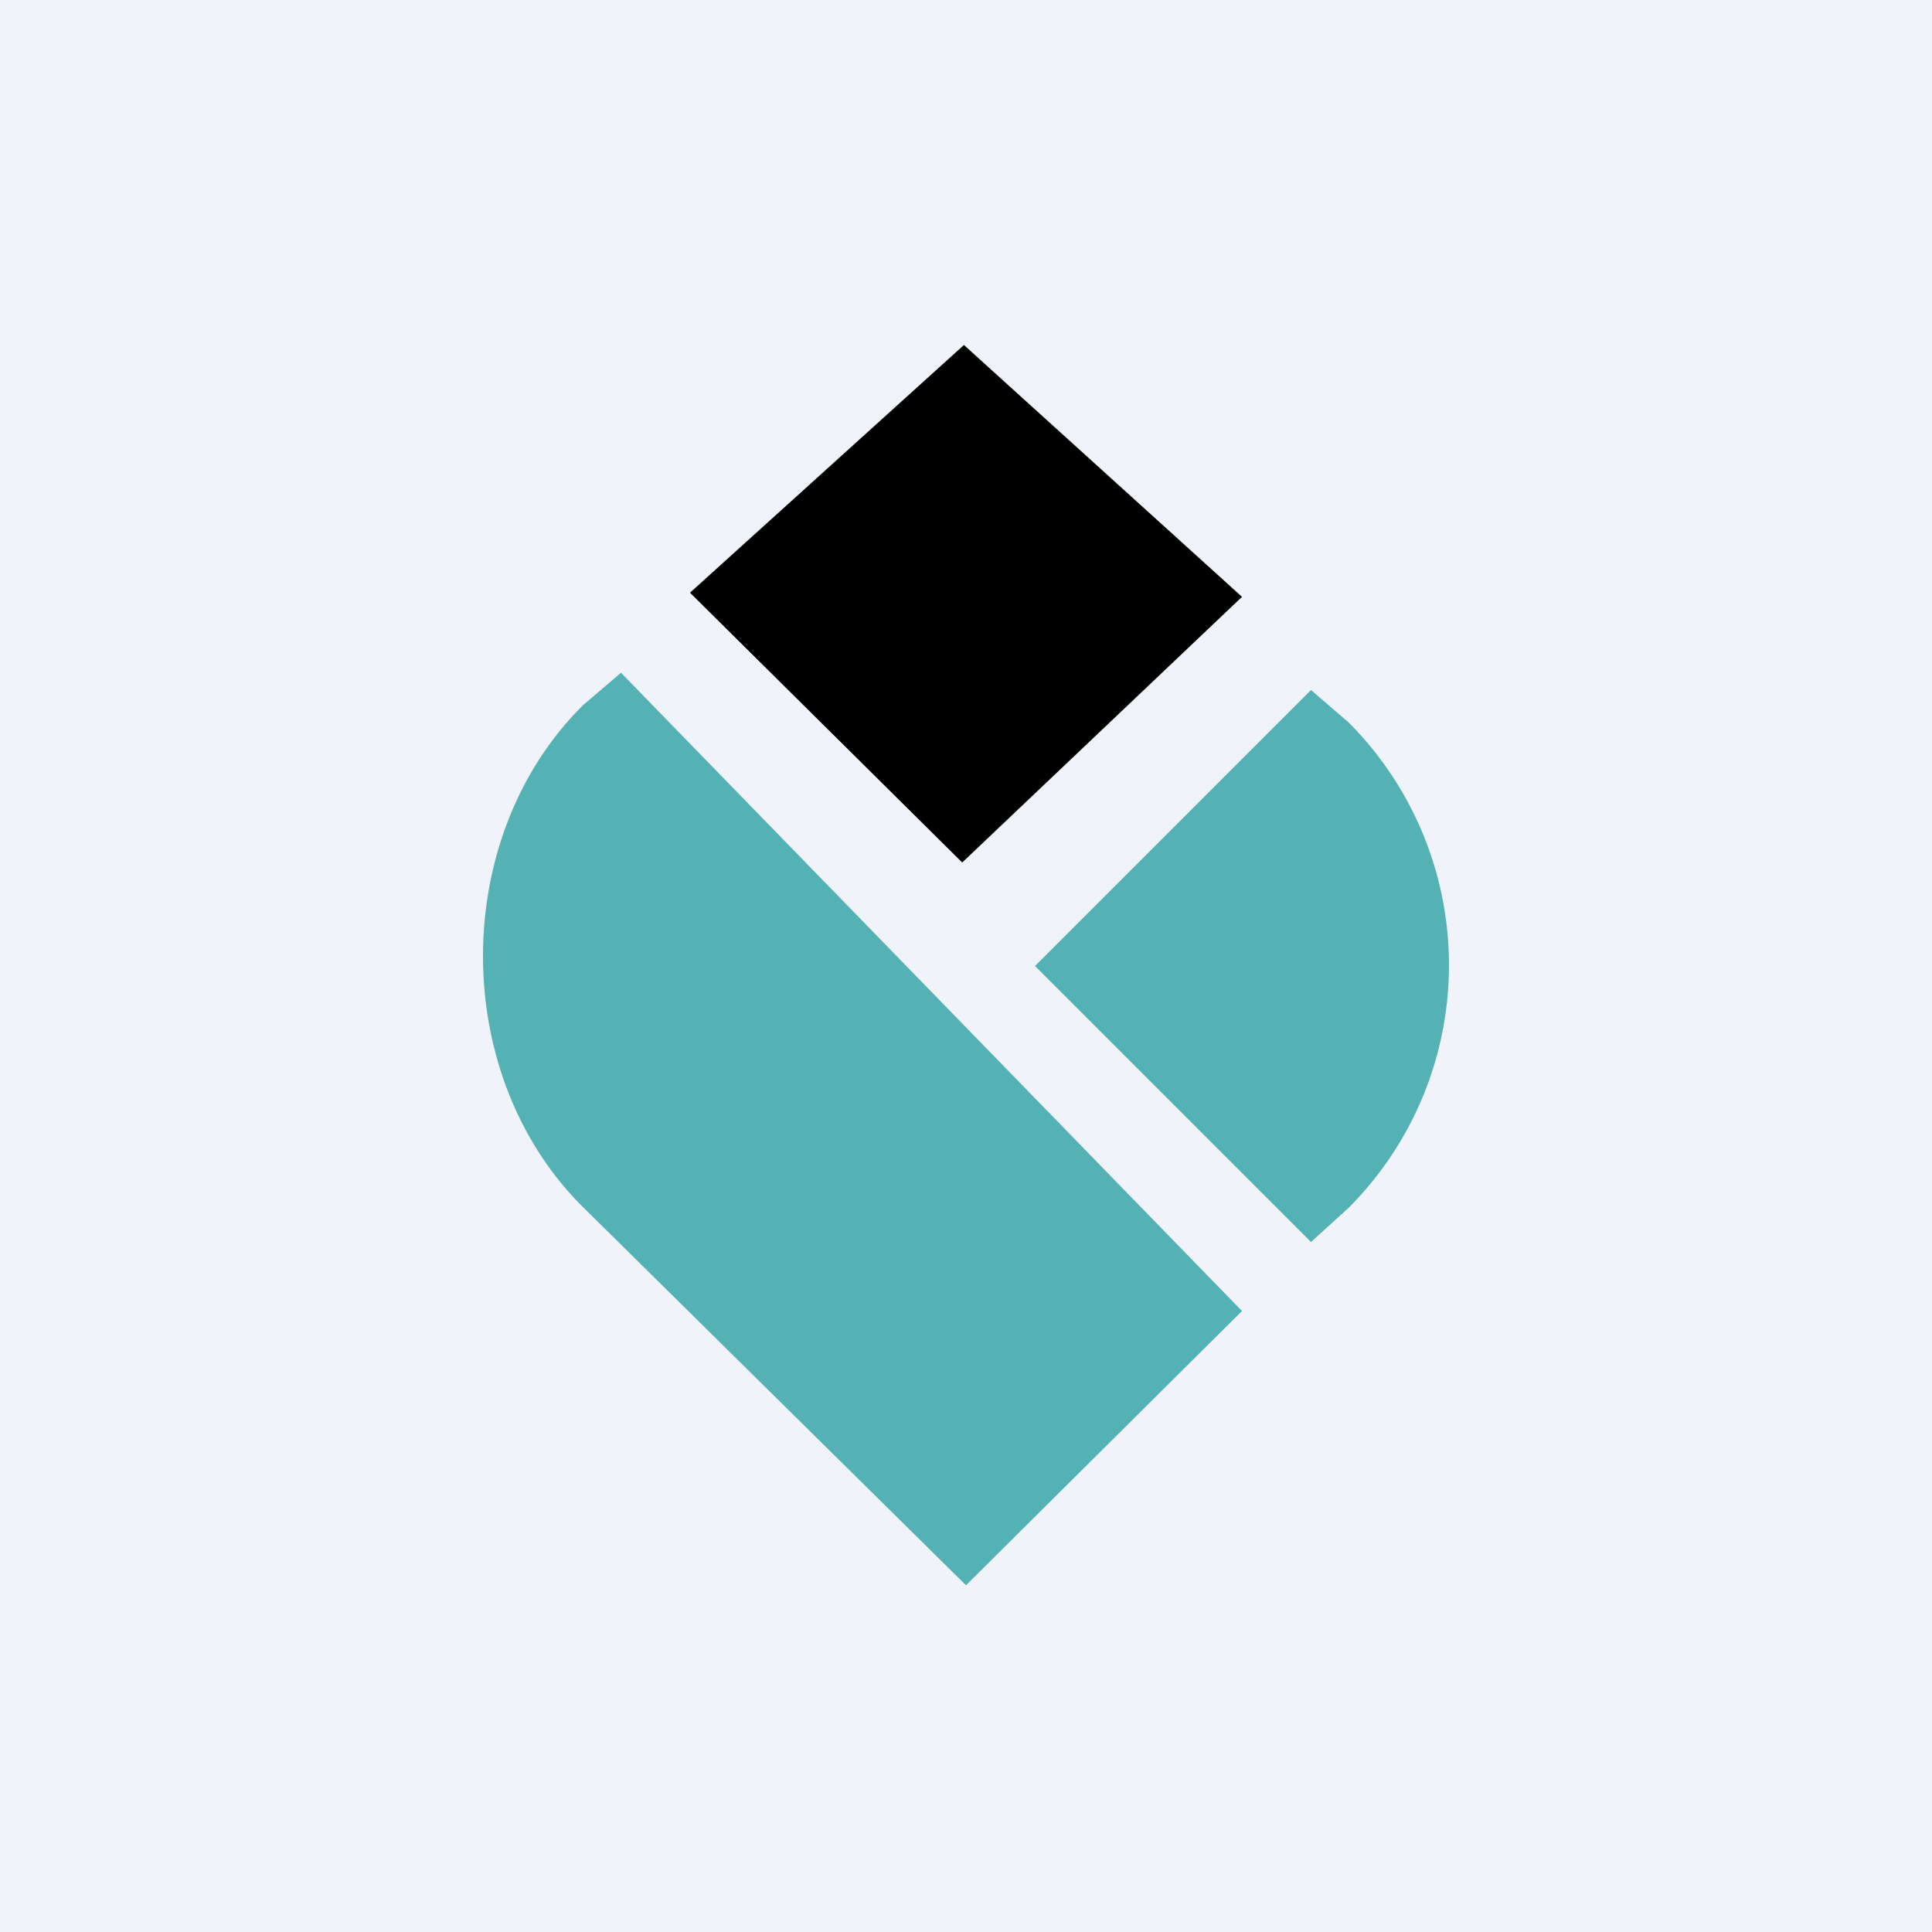
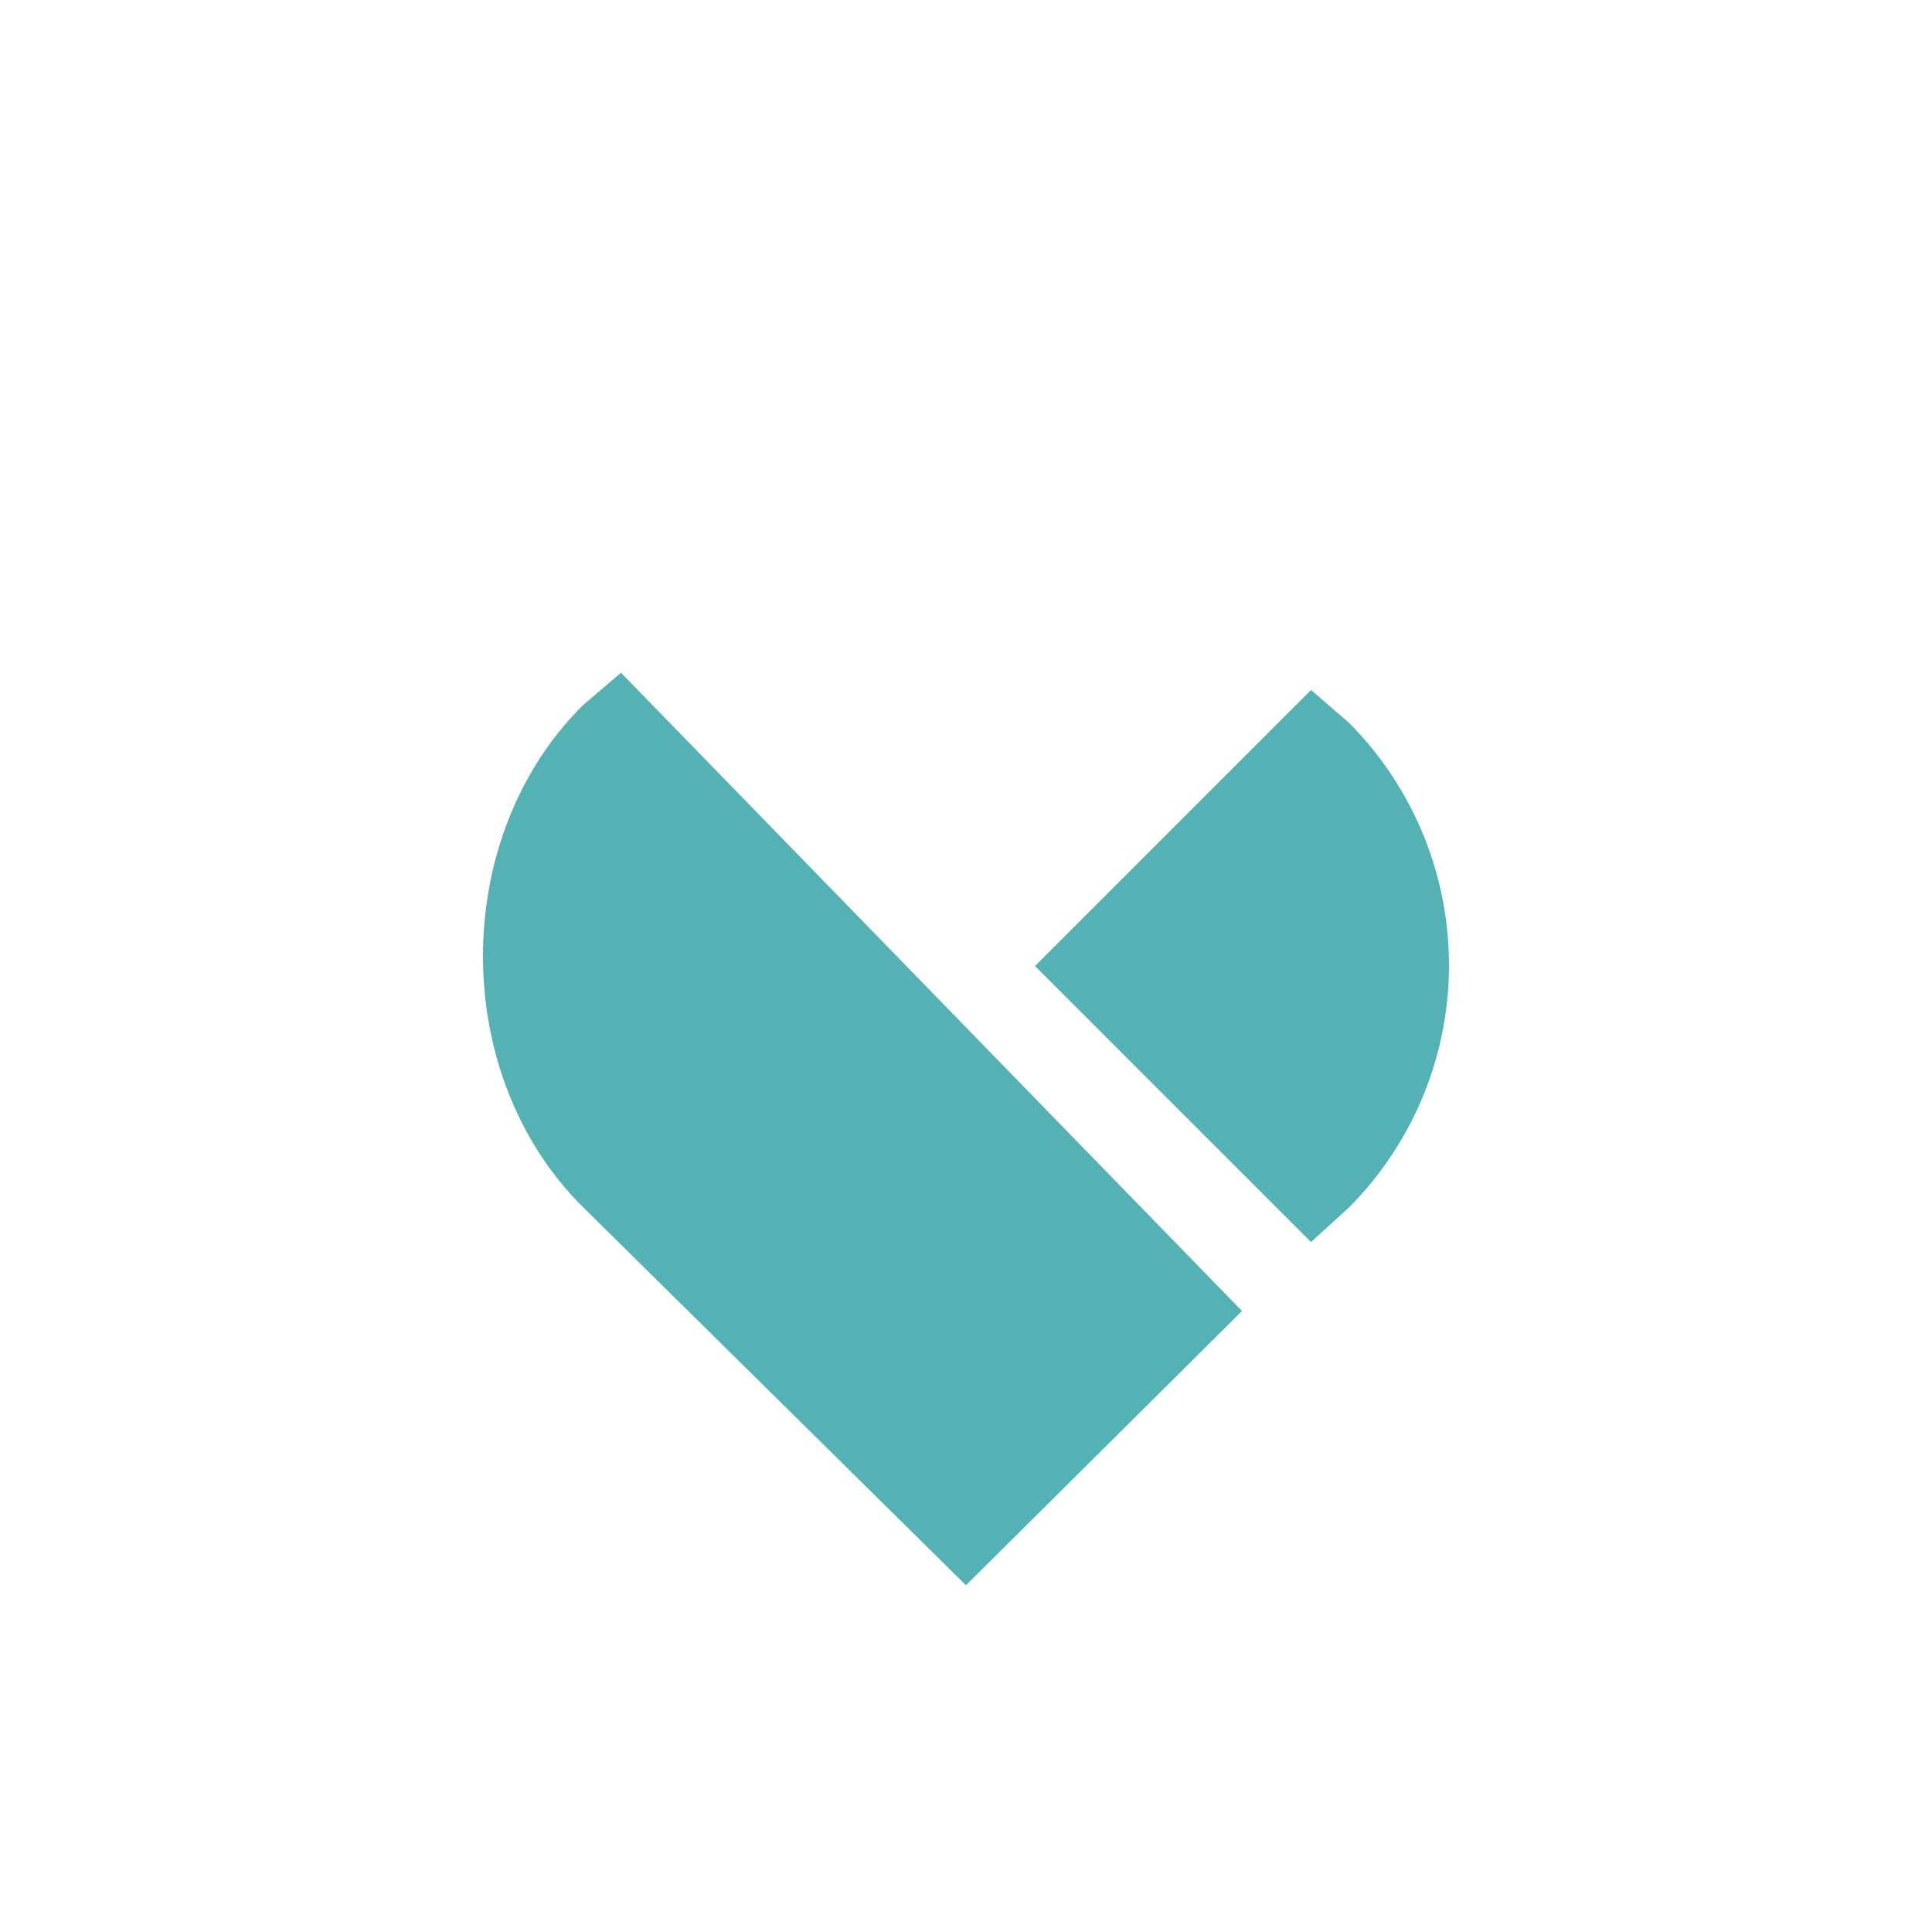
<svg xmlns="http://www.w3.org/2000/svg" width="56" height="56" viewBox="0 0 56 56">
-   <path fill="#F0F3FA" d="M0 0h56v56H0z" />
  <path d="m38 36-8-8 8-8 1.09.94a9.96 9.96 0 0 1 0 14.07L38 36Zm-2 2-8 7.95L16.91 35c-3.88-3.83-3.88-10.74 0-14.57L18 19.5 36 38Z" fill="#55B2B4" />
-   <path d="M20 17.18 27.89 25 36 17.3 27.94 10 20 17.18Z" />
</svg>